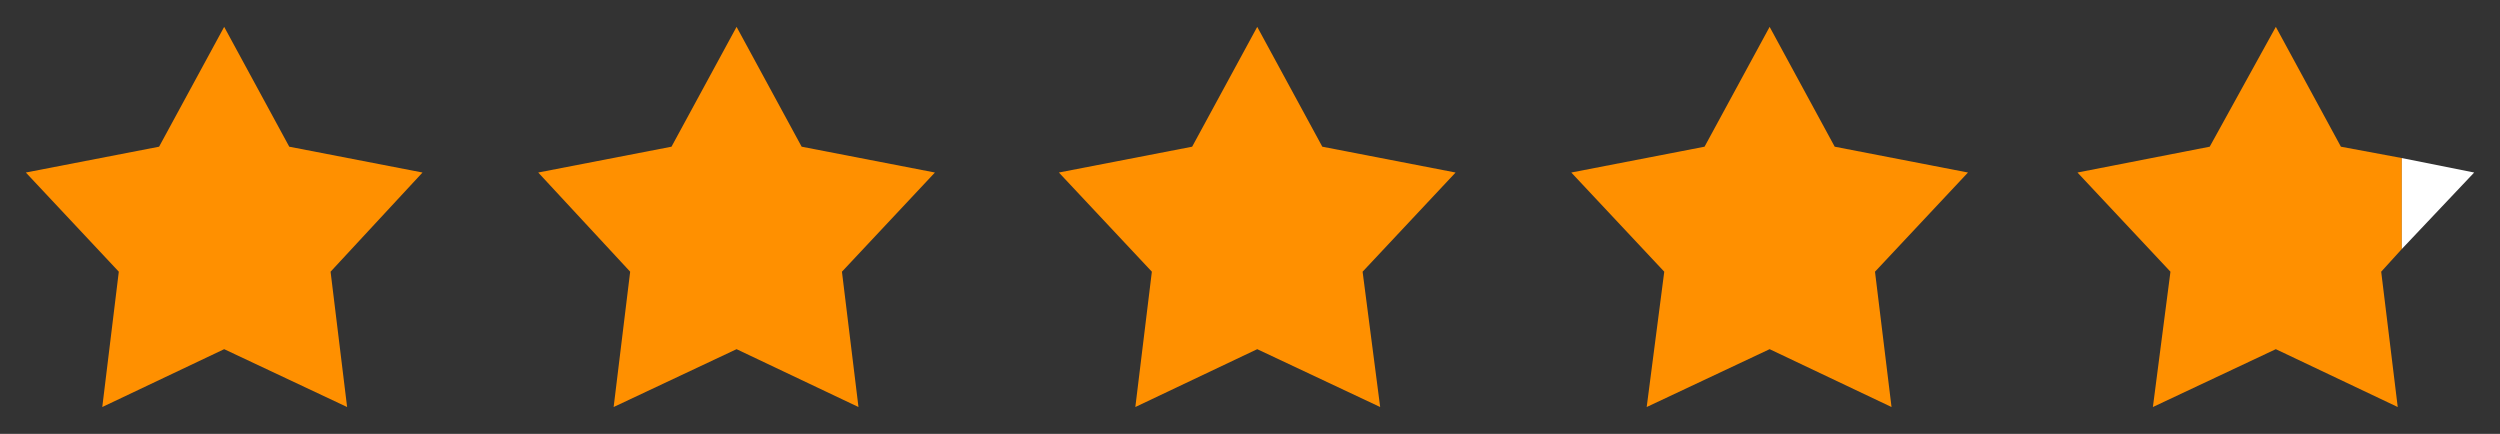
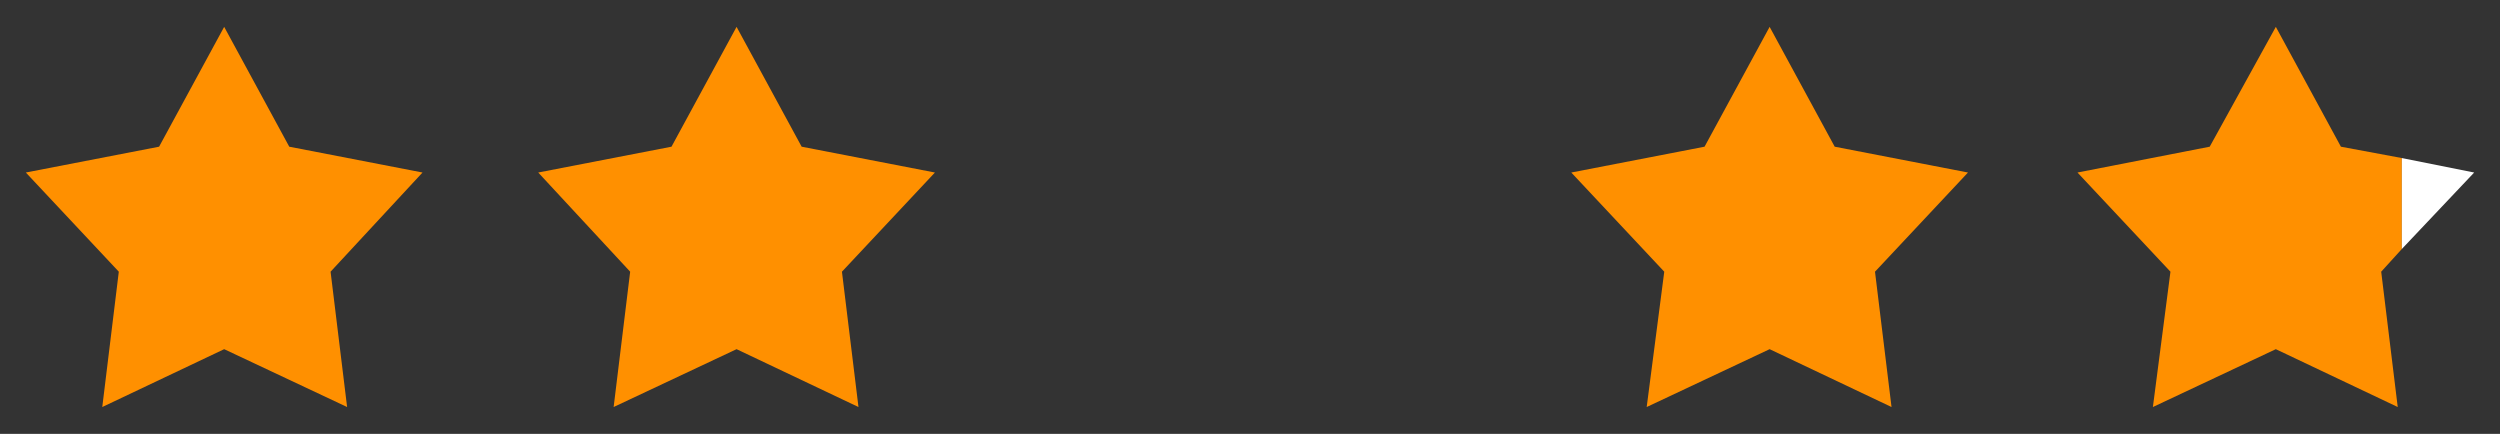
<svg xmlns="http://www.w3.org/2000/svg" viewBox="0 0 242 42" version="1.1">
  <rect x="0" y="0" width="242" height="42" fill="#333333" stroke="none" />
  <defs>
    <style>
      .cls-1 {
        fill: #fff;
      }

      .cls-2 {
        fill: #ff9000;
        fill-rule: evenodd;
      }
    </style>
  </defs>
  <g>
    <g id="Layer_1">
      <g>
        <polyline points="21.7 2.6 28 14.2 40.9 16.7 32 26.3 33.6 39.4 21.7 33.8 9.9 39.4 11.5 26.3 2.5 16.7 15.4 14.2 21.7 2.6" class="cls-2" />
        <polyline points="71.3 2.6 77.6 14.2 90.5 16.7 81.5 26.3 83.1 39.4 71.3 33.8 59.4 39.4 61 26.3 52.1 16.7 65 14.2 71.3 2.6" class="cls-2" />
-         <polyline points="121.7 2.6 128 14.2 140.9 16.7 131.9 26.3 133.6 39.4 121.7 33.8 109.9 39.4 111.5 26.3 102.5 16.7 115.4 14.2 121.7 2.6" class="cls-2" />
        <polyline points="171.3 2.6 177.6 14.2 190.5 16.7 181.5 26.3 183.1 39.4 171.3 33.8 159.4 39.4 161.1 26.3 152.1 16.7 165 14.2 171.3 2.6" class="cls-2" />
        <polygon points="232.5 24.1 230.5 26.3 232.1 39.4 220.3 33.8 208.4 39.4 210.1 26.3 201.1 16.7 213.9 14.2 220.3 2.6 226.6 14.2 232.5 15.3 232.5 24.1" class="cls-2" />
        <polygon points="239.5 16.7 232.5 24.1 232.5 15.3 239.5 16.7" class="cls-1" />
      </g>
    </g>
  </g>
</svg>